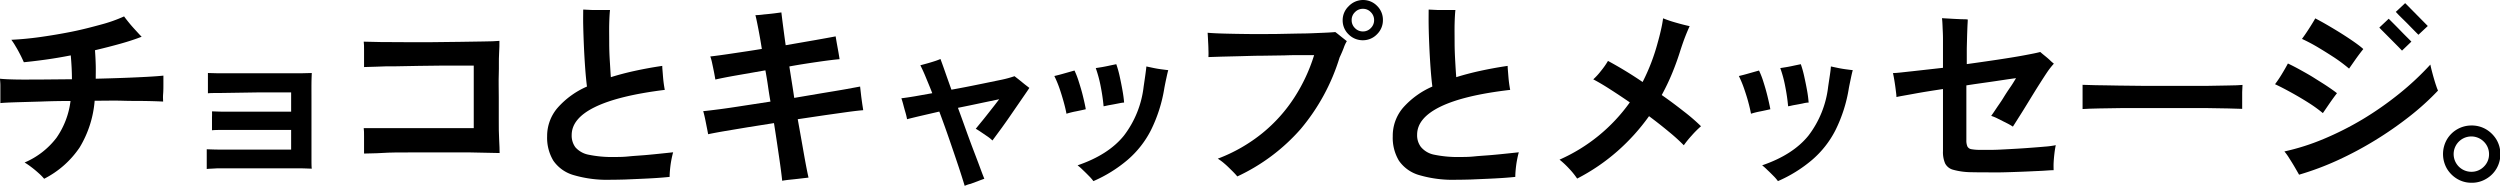
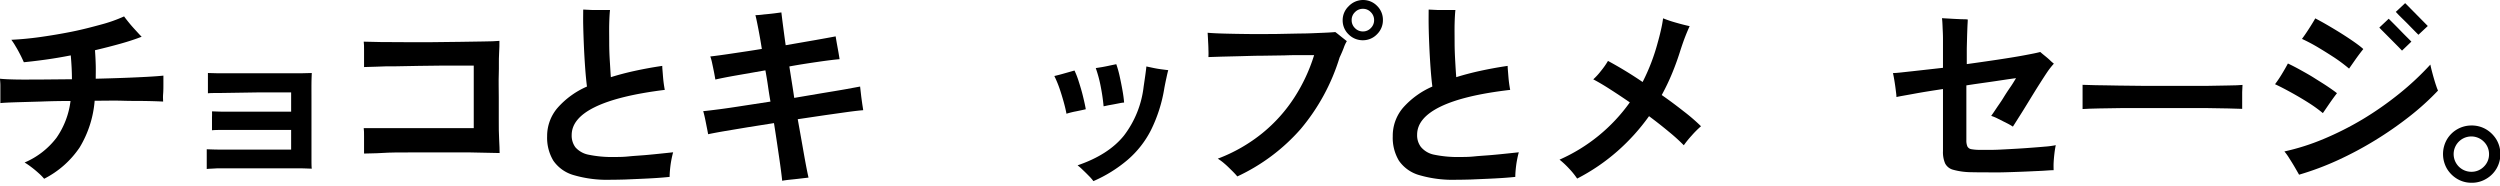
<svg xmlns="http://www.w3.org/2000/svg" viewbox="0 0 533.51 39.66" width="533.51" height="39.66">
  <g id="レイヤー_2" data-name="レイヤー 2">
    <g id="レイヤー_2-2" data-name="レイヤー 2">
      <path d="M9.42,38.15A10.58,10.58,0,0,0,8.3,37c-.5-.45-1-.88-1.59-1.32a14.36,14.36,0,0,0-1.46-1,16.84,16.84,0,0,0,6.8-5.27,17.44,17.44,0,0,0,3-7.86q-3.26,0-6.25.12l-5.28.15C2,21.87.83,21.92.08,22c0-.48,0-1.06,0-1.76s0-1.37,0-2S0,17.08,0,16.8c.81.09,2,.14,3.54.17s3.36,0,5.4,0l6.41-.06c0-1.61-.09-3.31-.25-5.09q-2.76.54-5.34.9c-1.73.24-3.28.42-4.67.56-.2-.44-.45-1-.75-1.58s-.63-1.21-1-1.8a13.39,13.39,0,0,0-.92-1.41c1.89-.09,4-.28,6.19-.59s4.48-.69,6.72-1.14,4.33-1,6.27-1.53A30.87,30.87,0,0,0,26.48,3.5c.3.42.68.9,1.12,1.44S28.51,6,29,6.53s.9,1,1.23,1.31c-1.28.5-2.78,1-4.5,1.48s-3.55.95-5.46,1.4c.08,1.08.13,2.13.16,3.14s0,2,0,2.94c2.09-.05,4.08-.11,6-.18s3.59-.15,5.06-.23,2.6-.17,3.38-.25c0,.36,0,.92,0,1.69s0,1.51-.06,2.25,0,1.27,0,1.6c-.84-.05-2-.09-3.51-.12s-3.2,0-5.1-.06-3.9,0-6,0A22.75,22.75,0,0,1,17,31.46,20.11,20.11,0,0,1,9.42,38.15Z" />
      <path d="M44.12,36.07c0-.25,0-.67,0-1.25s0-1.17,0-1.75,0-1,0-1.21c.47,0,1.27.05,2.39.06l3.9,0,4.51,0c1.52,0,2.93,0,4.21,0h3V27.73h-3l-3.8,0-4,0-3.56,0c-1.07,0-1.92,0-2.53.07V25a12,12,0,0,0,0-1.23c.53,0,1.29.05,2.27.06l3.3,0,3.75,0,3.69,0h3.88V19.72H59.25l-4.15,0-4.48.07-3.9.06c-1.12,0-1.91,0-2.35.06,0-.22,0-.63,0-1.23s0-1.2,0-1.81,0-1,0-1.29l2.23.06,3.94,0h9.61l4,0,2.38-.06c0,.41-.05,1.14-.06,2.16s0,2.23,0,3.61V30c0,1.41,0,2.64,0,3.69s0,1.83.06,2.3c-.45,0-1.25-.05-2.4-.07l-4.06,0H55.19l-4.82,0-4,0C45.26,36,44.51,36,44.12,36.07Z" />
      <path d="M77.69,32.77c0-.36,0-.88,0-1.56s0-1.38,0-2.1,0-1.31-.07-1.76h6.88l5.59,0,5.84,0h5.17V14H98.43l-4.17,0-4.86.06-4.86.09c-1.57,0-3,0-4.16.08l-2.69.08c0-.44,0-1,0-1.67s0-1.34,0-2,0-1.28-.07-1.75c.86,0,2,.06,3.57.08L86.34,9h5.9l5.88-.07,5.06-.08c1.49,0,2.62-.07,3.4-.13,0,.67,0,1.62-.08,2.86s0,2.65-.06,4.23,0,3.22,0,4.9,0,3.31,0,4.88,0,3,.08,4.21.08,2.19.1,2.86c-1.91-.06-4-.1-6.21-.13s-4.46,0-6.71,0l-6.49,0c-2.07,0-3.93,0-5.58.11S78.66,32.72,77.69,32.77Z" />
      <path d="M130.39,38.36a25.43,25.43,0,0,1-8-1,7.87,7.87,0,0,1-4.31-3.08,9.49,9.49,0,0,1-1.32-5.2A9.21,9.21,0,0,1,119,23a17.84,17.84,0,0,1,6.26-4.53c-.14-1.11-.27-2.42-.38-3.94s-.2-3.07-.27-4.67-.12-3.08-.15-4.46,0-2.49,0-3.36l1.88.09c.75,0,1.48,0,2.19,0s1.26,0,1.65,0c-.09.8-.14,1.82-.17,3s0,2.53,0,3.92.05,2.74.13,4,.14,2.45.22,3.42q2.38-.75,5.13-1.35c1.84-.4,3.78-.76,5.84-1.06,0,.47.06,1,.11,1.66s.1,1.28.18,1.9.17,1.15.25,1.56Q132,20.4,127,22.83c-3.35,1.63-5,3.63-5,6a4.17,4.17,0,0,0,.79,2.6A5,5,0,0,0,125.53,33a24.66,24.66,0,0,0,5.69.5c.78,0,1.75,0,2.92-.12s2.38-.18,3.65-.29,2.42-.23,3.48-.34l2.38-.25c-.14.48-.27,1.06-.4,1.75s-.21,1.37-.27,2-.08,1.14-.08,1.5c-.75.08-1.66.16-2.71.23s-2.18.13-3.36.18l-3.46.15C132.24,38.34,131.25,38.36,130.39,38.36Z" />
      <path d="M166.92,38.57c-.11-1.14-.33-2.82-.65-5s-.68-4.66-1.1-7.3l-5.63.89-4.9.82c-1.46.25-2.63.47-3.52.66-.06-.33-.15-.81-.28-1.45s-.25-1.29-.39-1.94-.27-1.16-.38-1.53c.84-.08,2-.22,3.47-.41s3.15-.44,5-.73l5.88-.9c-.2-1.14-.38-2.27-.54-3.4s-.35-2.21-.54-3.27l-6.3,1.1c-2,.35-3.41.64-4.38.86q-.09-.54-.27-1.5c-.13-.64-.26-1.28-.4-1.92a10.75,10.75,0,0,0-.41-1.5c1-.11,2.5-.31,4.5-.61s4.17-.61,6.5-1c-.27-1.72-.54-3.22-.79-4.5s-.44-2.18-.58-2.71q.75,0,1.83-.15c.73-.06,1.44-.14,2.13-.22l1.58-.21c.06.5.16,1.36.32,2.58s.35,2.7.6,4.42L174,8.55c1.91-.34,3.36-.6,4.33-.79.06.36.14.85.25,1.48l.34,1.87c.11.63.19,1.14.25,1.52-1.06.09-2.55.27-4.48.55s-4,.59-6.24,1c.17,1.08.34,2.18.52,3.31s.36,2.26.52,3.4l5.9-1c1.88-.31,3.53-.58,4.95-.83l3.21-.59q.07.63.18,1.59c.07.64.16,1.28.25,1.92s.18,1.15.23,1.54c-.75.05-1.84.18-3.27.37l-4.9.69-5.8.86q.72,4,1.3,7.31t1,5.15l-1.8.21c-.72.09-1.42.16-2.1.23S167.36,38.49,166.92,38.57Z" />
-       <path d="M205.87,39.66c-.31-1-.74-2.4-1.31-4.11s-1.21-3.59-1.92-5.65-1.44-4.09-2.19-6.09l-4.07.94c-1.23.29-2.17.52-2.81.69a13.84,13.84,0,0,0-.33-1.4c-.17-.57-.33-1.15-.48-1.73s-.29-1-.4-1.34c.72-.08,1.66-.22,2.81-.41l3.78-.67c-.5-1.31-1-2.47-1.42-3.5s-.82-1.85-1.12-2.46l1.33-.36c.55-.15,1.11-.32,1.67-.5a13.44,13.44,0,0,0,1.29-.48c.22.59.54,1.46.94,2.61s.87,2.47,1.4,3.94q3-.54,5.75-1.11c1.86-.37,3.49-.72,4.88-1a23.09,23.09,0,0,0,2.83-.77l.94.73,1.23,1,1,.77c-.33.5-.84,1.25-1.52,2.23l-2.21,3.21c-.79,1.16-1.56,2.25-2.31,3.28l-1.84,2.5a7.73,7.73,0,0,0-1-.82l-1.4-.95c-.47-.32-.86-.57-1.16-.73l1.06-1.3c.46-.55.94-1.15,1.44-1.79l1.44-1.83,1.06-1.38-3.5.73q-2.46.53-5.3,1.1c.59,1.59,1.16,3.17,1.73,4.76s1.12,3.07,1.65,4.46,1,2.61,1.38,3.65.68,1.8.87,2.27c-.33.11-.77.27-1.31.48l-1.61.6C206.59,39.35,206.18,39.52,205.87,39.66Z" />
      <path d="M227.59,24.27c-.14-.75-.34-1.61-.61-2.57s-.56-1.91-.89-2.87A23.07,23.07,0,0,0,225,16.22c.61-.14,1.35-.33,2.21-.58l2.09-.59a17.48,17.48,0,0,1,.93,2.42c.32,1,.62,2,.88,3.07s.47,2,.6,2.77c-.58.14-1.29.29-2.12.46A17,17,0,0,0,227.59,24.27Zm5.75,14.38a9.64,9.64,0,0,0-.94-1.08c-.43-.44-.87-.88-1.31-1.29a11.71,11.71,0,0,0-1.13-1q6.6-2.25,9.89-6.34a21.12,21.12,0,0,0,4.21-10.47c.11-.75.23-1.55.35-2.41s.2-1.49.23-1.88l1.46.31c.61.13,1.22.23,1.84.31s1.07.14,1.37.17q-.17.59-.39,1.65c-.16.71-.3,1.42-.44,2.15a31.33,31.33,0,0,1-2.86,9,20.76,20.76,0,0,1-5,6.36A29.18,29.18,0,0,1,233.34,38.65Zm2.17-16a40.59,40.59,0,0,0-.6-4.12,26.51,26.51,0,0,0-1.07-4l1.38-.22c.55-.1,1.12-.21,1.69-.34l1.31-.27a21.7,21.7,0,0,1,.71,2.52c.22,1,.42,2,.6,3s.3,1.9.36,2.67c-.34,0-.79.1-1.36.21s-1.12.22-1.66.31S235.87,22.63,235.51,22.68Z" />
      <path d="M264.05,37.65c-.3-.36-.71-.8-1.23-1.31s-1-1-1.58-1.48a10.78,10.78,0,0,0-1.36-1,34.32,34.32,0,0,0,9.57-5.49,32.64,32.64,0,0,0,6.8-7.61,36.35,36.35,0,0,0,4.19-9c-.5,0-1.31,0-2.44,0s-2.43,0-3.92.06l-4.65.07c-1.61,0-3.18.06-4.71.1l-4.09.1-2.75.09a14.58,14.58,0,0,0,0-1.63c0-.67-.05-1.33-.08-2s-.06-1.17-.09-1.56c.92.08,2.14.14,3.65.18s3.19.07,5,.09,3.7,0,5.61,0l5.46-.11c1.74,0,3.26-.09,4.59-.14s2.3-.11,2.94-.17c.3.22.72.55,1.27,1l1.19.94a7.41,7.41,0,0,0-.65,1.4q-.32.86-.9,2.1a43.39,43.39,0,0,1-8.27,15.22A40.91,40.91,0,0,1,264.05,37.65ZM290.87,8.59a4.24,4.24,0,0,1-3.07-1.25,4.11,4.11,0,0,1-1.27-3,4.09,4.09,0,0,1,1.27-3A4.24,4.24,0,0,1,290.87,0a4.15,4.15,0,0,1,3,1.25,4.15,4.15,0,0,1,1.25,3,4.17,4.17,0,0,1-1.25,3.05A4.15,4.15,0,0,1,290.87,8.59Zm0-1.88A2.25,2.25,0,0,0,292.53,6a2.33,2.33,0,0,0,.71-1.71,2.33,2.33,0,0,0-.71-1.7,2.25,2.25,0,0,0-1.66-.71,2.3,2.3,0,0,0-1.71.71,2.29,2.29,0,0,0-.71,1.7A2.3,2.3,0,0,0,289.16,6,2.3,2.3,0,0,0,290.87,6.71Z" />
      <path d="M310.84,38.36a25.47,25.47,0,0,1-8-1,7.87,7.87,0,0,1-4.31-3.08,9.49,9.49,0,0,1-1.31-5.2A9.2,9.2,0,0,1,299.41,23a17.84,17.84,0,0,1,6.26-4.53c-.14-1.11-.27-2.42-.38-3.94s-.2-3.07-.27-4.67-.12-3.08-.14-4.46,0-2.49,0-3.36l1.87.09c.75,0,1.48,0,2.19,0s1.26,0,1.65,0c-.09.8-.14,1.82-.17,3s0,2.53,0,3.92.06,2.74.13,4,.14,2.45.22,3.42q2.38-.75,5.13-1.35c1.84-.4,3.78-.76,5.84-1.06,0,.47.06,1,.11,1.66s.1,1.28.18,1.9.17,1.15.25,1.56q-9.84,1.14-14.86,3.57c-3.35,1.63-5,3.63-5,6a4.11,4.11,0,0,0,.8,2.6A4.89,4.89,0,0,0,306,33a24.66,24.66,0,0,0,5.69.5c.78,0,1.75,0,2.92-.12s2.38-.18,3.65-.29,2.43-.23,3.48-.34l2.38-.25c-.14.48-.27,1.06-.4,1.75s-.21,1.37-.27,2-.08,1.14-.08,1.5c-.75.08-1.66.16-2.71.23s-2.18.13-3.36.18l-3.46.15C312.69,38.34,311.7,38.36,310.84,38.36Z" />
      <path d="M336.57,38.11a16,16,0,0,0-1.69-2.1,18.14,18.14,0,0,0-2.07-1.94,36.5,36.5,0,0,0,15-12.22q-2.18-1.5-4.2-2.79c-1.34-.87-2.55-1.57-3.6-2.13a13.65,13.65,0,0,0,1.64-1.79A16.45,16.45,0,0,0,343.15,13a83.5,83.5,0,0,1,7.39,4.5A42.61,42.61,0,0,0,353.79,9c.22-.78.44-1.61.64-2.51a25.75,25.75,0,0,0,.48-2.58,26.66,26.66,0,0,0,2.8.94c1.11.32,2.07.56,2.87.73-.27.58-.58,1.3-.91,2.14s-.66,1.79-1,2.82c-.53,1.72-1.13,3.4-1.79,5a46.82,46.82,0,0,1-2.26,4.74c1.67,1.16,3.23,2.33,4.69,3.48A39.79,39.79,0,0,1,363,26.94a20.88,20.88,0,0,0-2,2A21.57,21.57,0,0,0,359.33,31a38.51,38.51,0,0,0-3.17-2.87q-1.95-1.63-4.25-3.34a43.85,43.85,0,0,1-6.71,7.44A42.36,42.36,0,0,1,336.57,38.11Z" />
-       <path d="M373.67,24.27c-.14-.75-.34-1.61-.6-2.57s-.57-1.91-.9-2.87a23.07,23.07,0,0,0-1.09-2.61c.62-.14,1.35-.33,2.21-.58l2.09-.59a17.35,17.35,0,0,1,.94,2.42c.32,1,.61,2,.87,3.07s.47,2,.61,2.77c-.59.14-1.29.29-2.13.46A17.48,17.48,0,0,0,373.67,24.27Zm5.75,14.38a9.34,9.34,0,0,0-.93-1.08c-.44-.44-.87-.88-1.32-1.29a11.78,11.78,0,0,0-1.12-1q6.58-2.25,9.88-6.34a21.12,21.12,0,0,0,4.21-10.47c.11-.75.23-1.55.36-2.41s.2-1.49.22-1.88l1.46.31c.61.13,1.23.23,1.84.31s1.07.14,1.37.17q-.17.59-.39,1.65c-.15.71-.3,1.42-.44,2.15a31,31,0,0,1-2.86,9,20.76,20.76,0,0,1-5,6.36A29.18,29.18,0,0,1,379.42,38.65Zm2.17-16a40.59,40.59,0,0,0-.6-4.12,25.36,25.36,0,0,0-1.07-4l1.38-.22c.56-.1,1.12-.21,1.69-.34l1.31-.27a21.7,21.7,0,0,1,.71,2.52c.22,1,.43,2,.61,3a24.63,24.63,0,0,1,.35,2.67q-.5,0-1.35.21c-.57.11-1.13.22-1.67.31S382,22.63,381.59,22.68Z" />
      <path d="M420.23,36.74a14.9,14.9,0,0,1-3.44-.52,2.67,2.67,0,0,1-1.69-1.34,6.09,6.09,0,0,1-.46-2.65V19c-2.25.34-4.3.66-6.13,1s-3.1.54-3.8.71c0-.39-.08-.92-.16-1.58s-.18-1.34-.29-2-.21-1.18-.3-1.54c.84,0,2.22-.19,4.15-.39l6.53-.73V11.26c0-1,0-2,0-3s-.06-1.85-.09-2.63-.07-1.36-.12-1.75l1.77.1c.74.05,1.46.08,2.17.11s1.23,0,1.56.08c0,.36-.05.94-.08,1.73s-.06,1.63-.08,2.5-.05,1.67-.05,2.36v2.92q3.39-.47,6.55-.94c2.11-.32,4-.62,5.61-.92s2.8-.53,3.52-.73c.25.23.58.5,1,.84s.79.65,1.15,1,.61.53.75.66A16.66,16.66,0,0,0,437,15.22c-.53.78-1.12,1.7-1.79,2.75s-1.35,2.16-2.05,3.3-1.35,2.21-2,3.23-1.16,1.85-1.6,2.52a13.31,13.31,0,0,0-1.36-.77l-1.87-.94a9.16,9.16,0,0,0-1.4-.58c.28-.39.65-.93,1.1-1.61s1-1.42,1.49-2.23,1-1.58,1.52-2.33.88-1.38,1.19-1.88c-.5.06-1.29.17-2.36.33s-2.31.35-3.73.55-2.92.41-4.51.66V29.9a3.29,3.29,0,0,0,.21,1.33,1.15,1.15,0,0,0,.86.61,10.46,10.46,0,0,0,2,.14c.47,0,1.25,0,2.33,0s2.3-.08,3.65-.15,2.7-.15,4.05-.25,2.56-.19,3.65-.29a17.71,17.71,0,0,0,2.33-.31c-.11.5-.21,1.1-.29,1.79s-.14,1.37-.17,2,0,1.16,0,1.55c-.78,0-1.77.11-3,.16s-2.48.12-3.86.17-2.76.1-4.15.13-2.69,0-3.92,0S421.09,36.76,420.23,36.74Z" />
      <path d="M444.43,23.27c0-.39,0-.92,0-1.59v-2c0-.67,0-1.19,0-1.58l2.81.08c1.35,0,3,.06,4.84.08l6,.07,6.42,0c2.14,0,4.16,0,6.06,0l5-.09c1.38,0,2.37-.07,3-.12,0,.36-.05.87-.07,1.54s0,1.34,0,2,0,1.21,0,1.57l-3.06-.09-4.71-.08c-1.8,0-3.7,0-5.72,0h-6.1c-2.06,0-4,0-5.88,0l-5,.08C446.46,23.17,445.29,23.21,444.43,23.27Z" />
      <path d="M495.71,24.14a29.07,29.07,0,0,0-3.06-2.21c-1.18-.75-2.4-1.47-3.65-2.16s-2.42-1.3-3.5-1.8a25.18,25.18,0,0,0,1.42-2.1c.5-.82.94-1.59,1.33-2.32.83.39,1.74.86,2.71,1.4s2,1.11,2.94,1.71,1.9,1.18,2.75,1.75,1.54,1.06,2.07,1.48c-.42.53-.92,1.22-1.51,2.06Zm-5.08,13.14c-.2-.36-.5-.88-.9-1.57s-.81-1.34-1.23-2a11.29,11.29,0,0,0-1-1.39,48.6,48.6,0,0,0,8.34-2.65,65.83,65.83,0,0,0,8.38-4.23A69.23,69.23,0,0,0,512,20a59.29,59.29,0,0,0,6.65-6.22c.06.31.15.73.29,1.27s.29,1.11.46,1.69.33,1.12.5,1.59a9.37,9.37,0,0,0,.38,1,55,55,0,0,1-6.09,5.52,77.25,77.25,0,0,1-7.3,5.07,75.18,75.18,0,0,1-8,4.27A61,61,0,0,1,490.63,37.28ZM501.3,14.64a34.37,34.37,0,0,0-3-2.26c-1.17-.77-2.37-1.52-3.59-2.25s-2.38-1.33-3.46-1.83c.44-.59.92-1.28,1.44-2.09s1-1.57,1.4-2.29c.8.42,1.68.9,2.64,1.46s1.93,1.14,2.9,1.75,1.88,1.21,2.71,1.79,1.52,1.1,2,1.55c-.41.5-.92,1.17-1.52,2Zm11.3-3.84-.83-.86-1.61-1.62-1.6-1.61c-.48-.47-.74-.75-.8-.83l2-1.88.84.84c.47.47,1,1,1.58,1.6s1.11,1.14,1.59,1.61l.83.83Zm3.5-3.38-.58-.58-1.17-1.19c-.44-.46-.89-.91-1.35-1.36s-.85-.83-1.17-1.16l-.56-.59,2-1.87.83.83,1.59,1.61,1.58,1.6.83.84Z" />
      <path d="M527.38,39a5.84,5.84,0,0,1-3-.82,6.32,6.32,0,0,1-2.21-2.21,6.25,6.25,0,0,1,0-6.19,6.08,6.08,0,0,1,5.28-3,6,6,0,0,1,3.11.83,6.4,6.4,0,0,1,2.21,2.21,6.14,6.14,0,0,1,0,6.15,6.06,6.06,0,0,1-2.23,2.21A5.9,5.9,0,0,1,527.38,39Zm0-2.34a3.68,3.68,0,0,0,2.69-1.1,3.64,3.64,0,0,0,1.1-2.65,3.7,3.7,0,0,0-1.1-2.67,3.77,3.77,0,1,0-2.69,6.42Z" />
    </g>
  </g>
</svg>